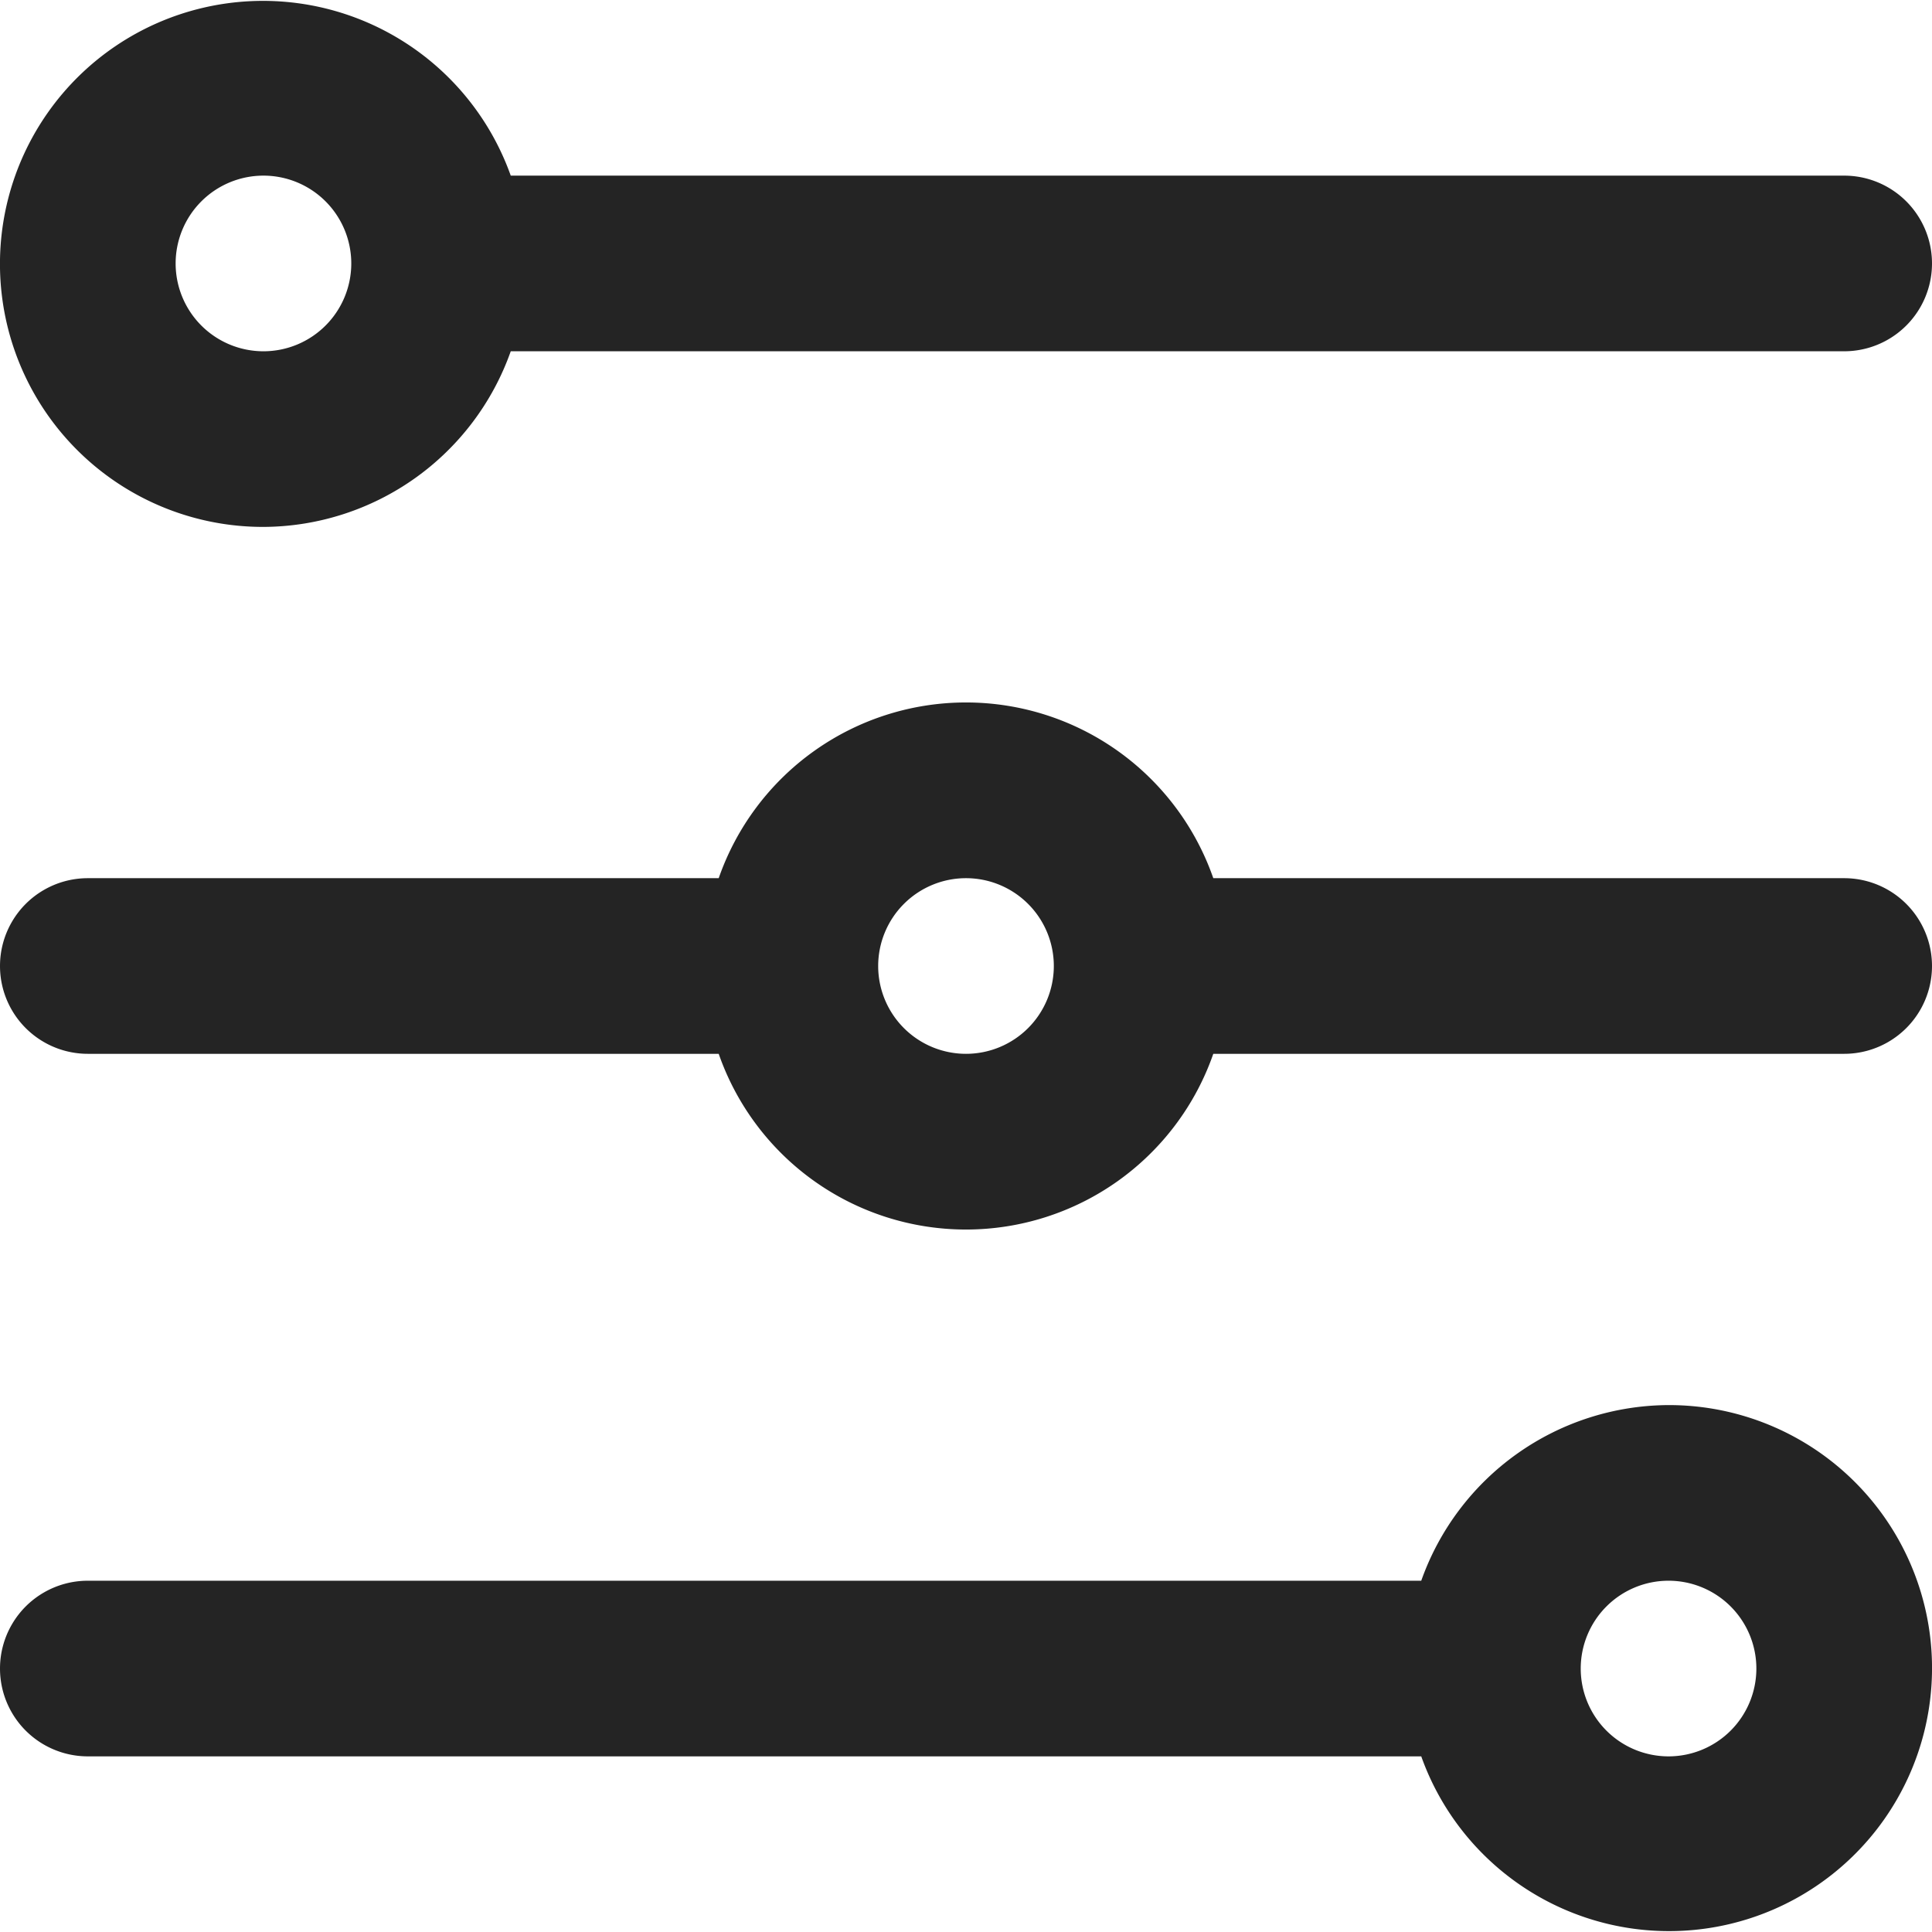
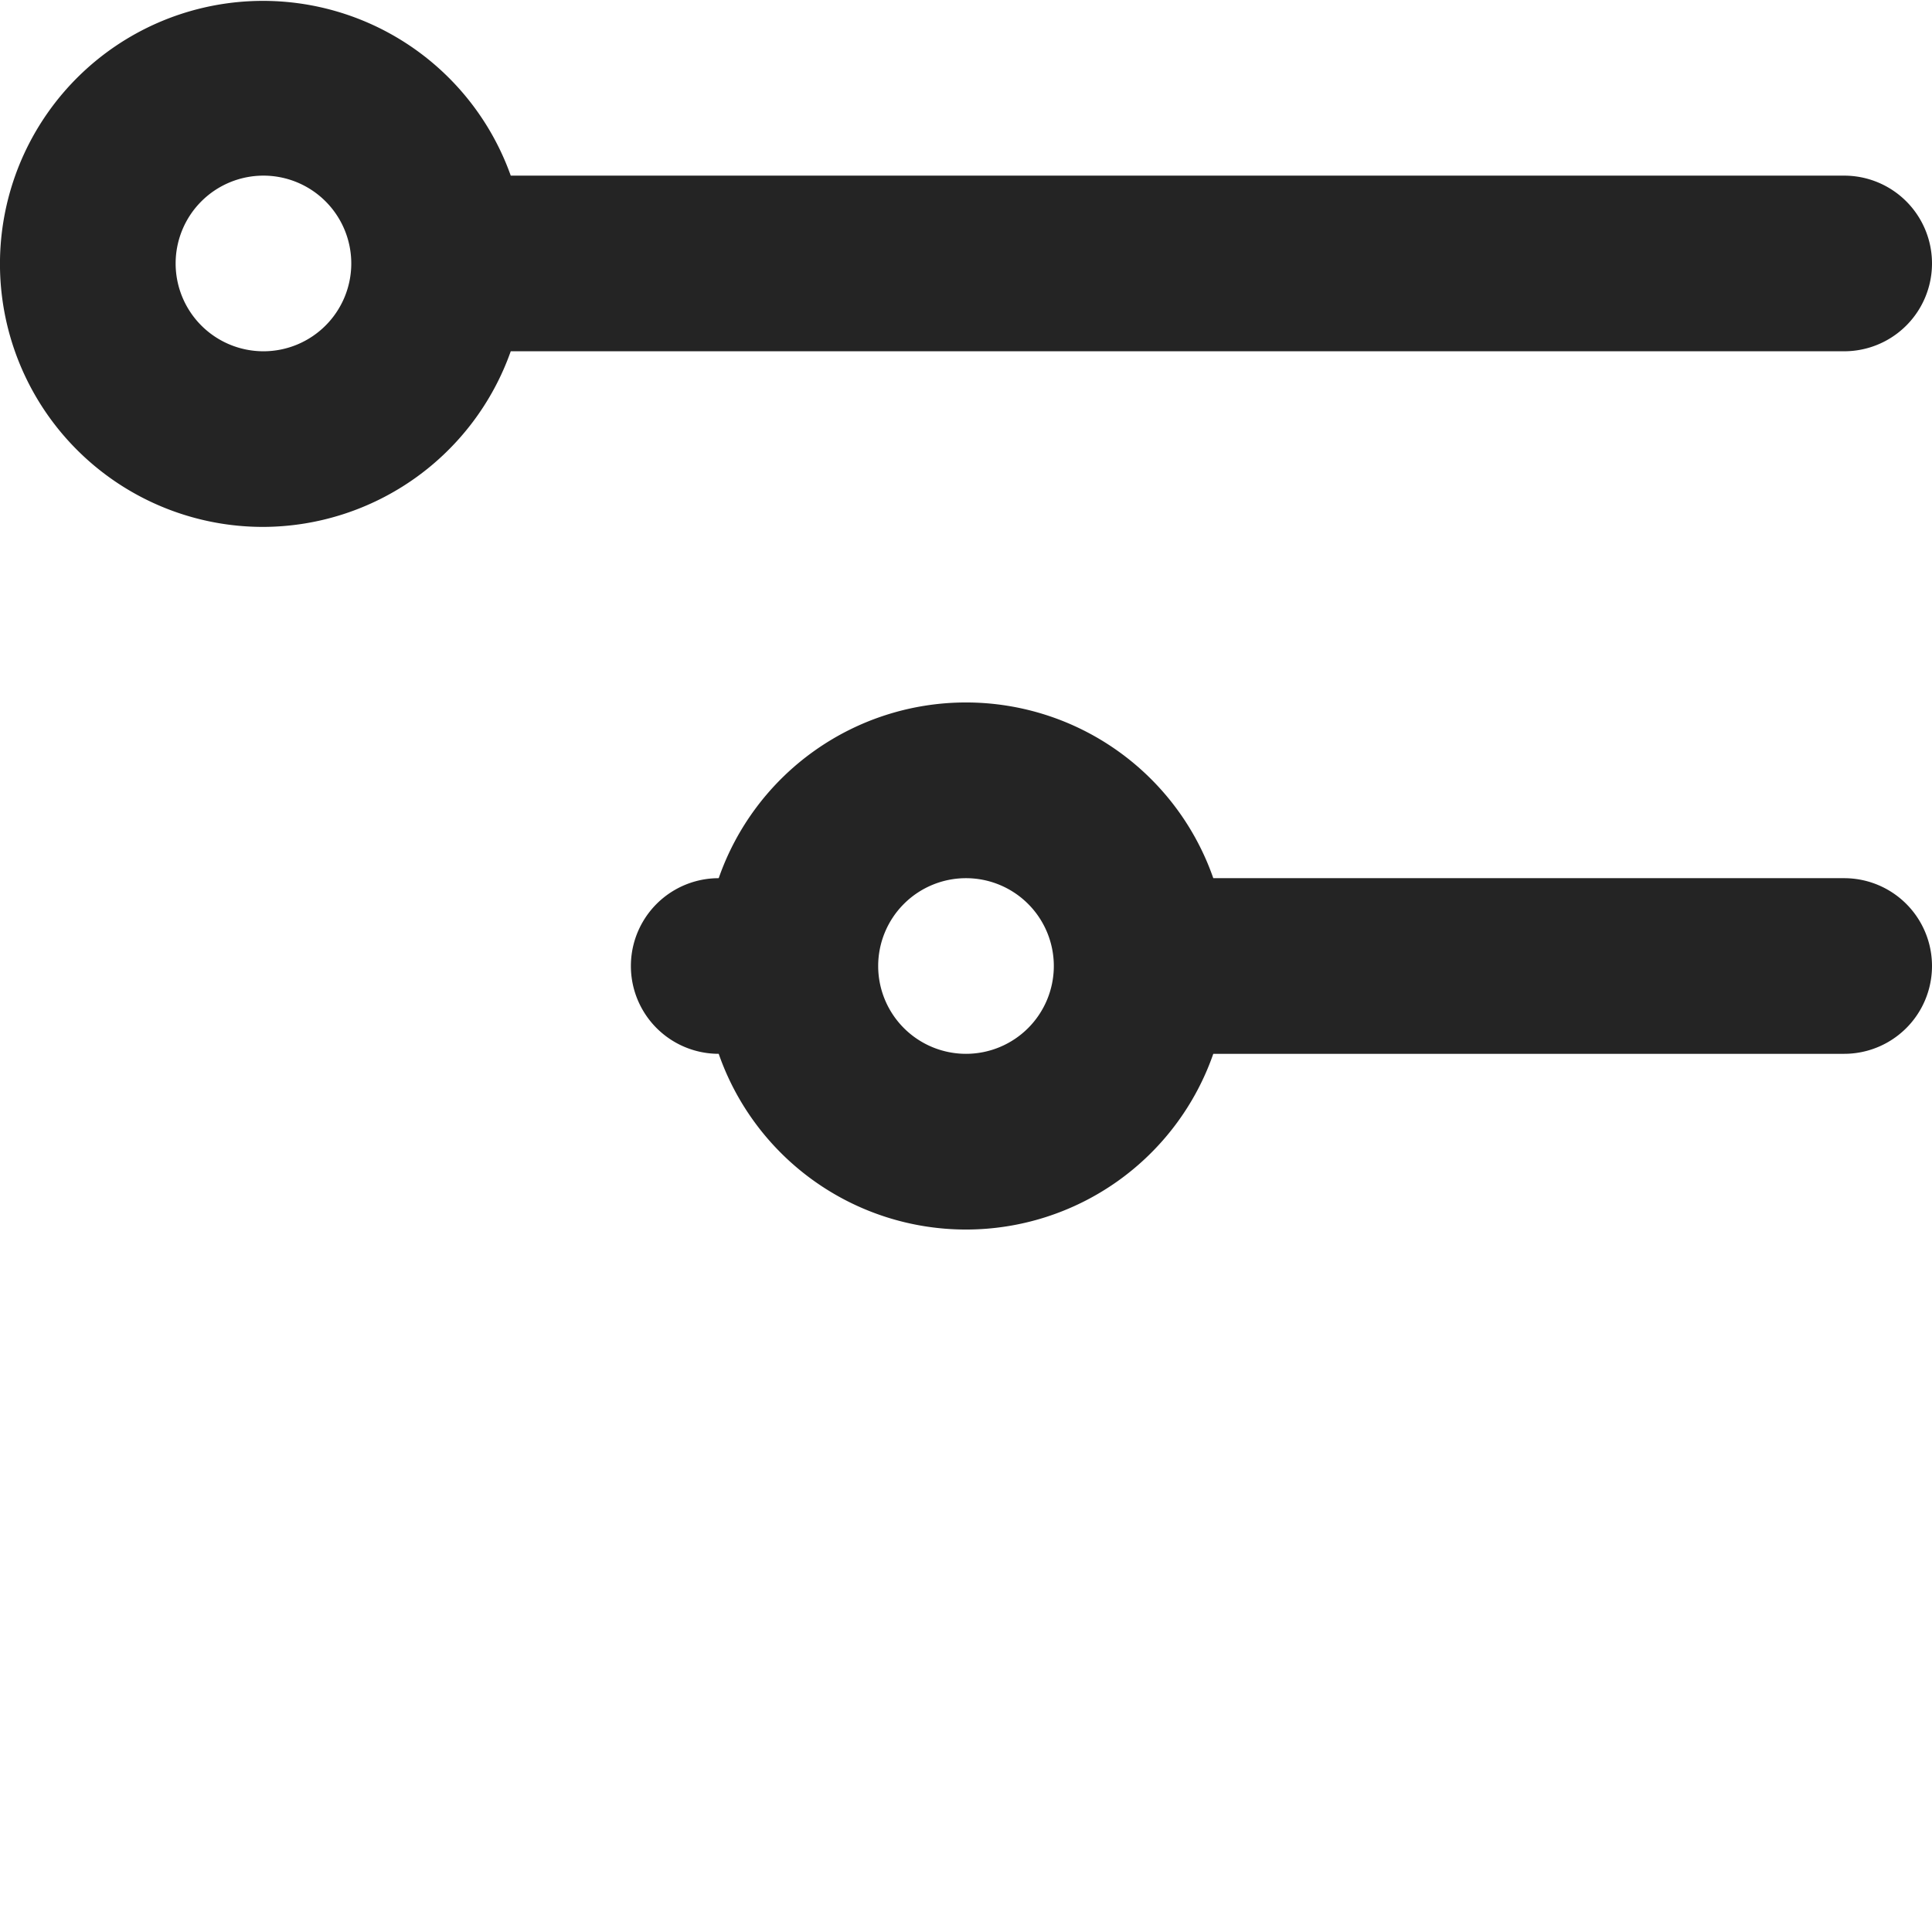
<svg xmlns="http://www.w3.org/2000/svg" id="ico2.0-filtro" width="22" height="22" viewBox="0 0 22 22">
-   <path id="Caminho_11312" data-name="Caminho 11312" d="M21,10H13.816a2.982,2.982,0,0,0-5.632,0H1a1,1,0,0,0,0,2H8.184a2.982,2.982,0,0,0,5.632,0H21a1,1,0,0,0,0-2M11,12a1,1,0,1,1,1-1,1,1,0,0,1-1,1" fill="#242424" />
-   <path id="Caminho_11313" data-name="Caminho 11313" d="M19,16a3,3,0,0,0-2.816,2H1a1,1,0,0,0,0,2H16.184A2.995,2.995,0,1,0,19,16m0,4a1,1,0,1,1,1-1,1,1,0,0,1-1,1" fill="#242424" />
+   <path id="Caminho_11312" data-name="Caminho 11312" d="M21,10H13.816a2.982,2.982,0,0,0-5.632,0a1,1,0,0,0,0,2H8.184a2.982,2.982,0,0,0,5.632,0H21a1,1,0,0,0,0-2M11,12a1,1,0,1,1,1-1,1,1,0,0,1-1,1" fill="#242424" />
  <path id="Caminho_11314" data-name="Caminho 11314" d="M3,6A3,3,0,0,0,5.816,4H21a1,1,0,0,0,0-2H5.816A2.995,2.995,0,1,0,3,6M3,2A1,1,0,1,1,2,3,1,1,0,0,1,3,2" fill="#242424" />
</svg>